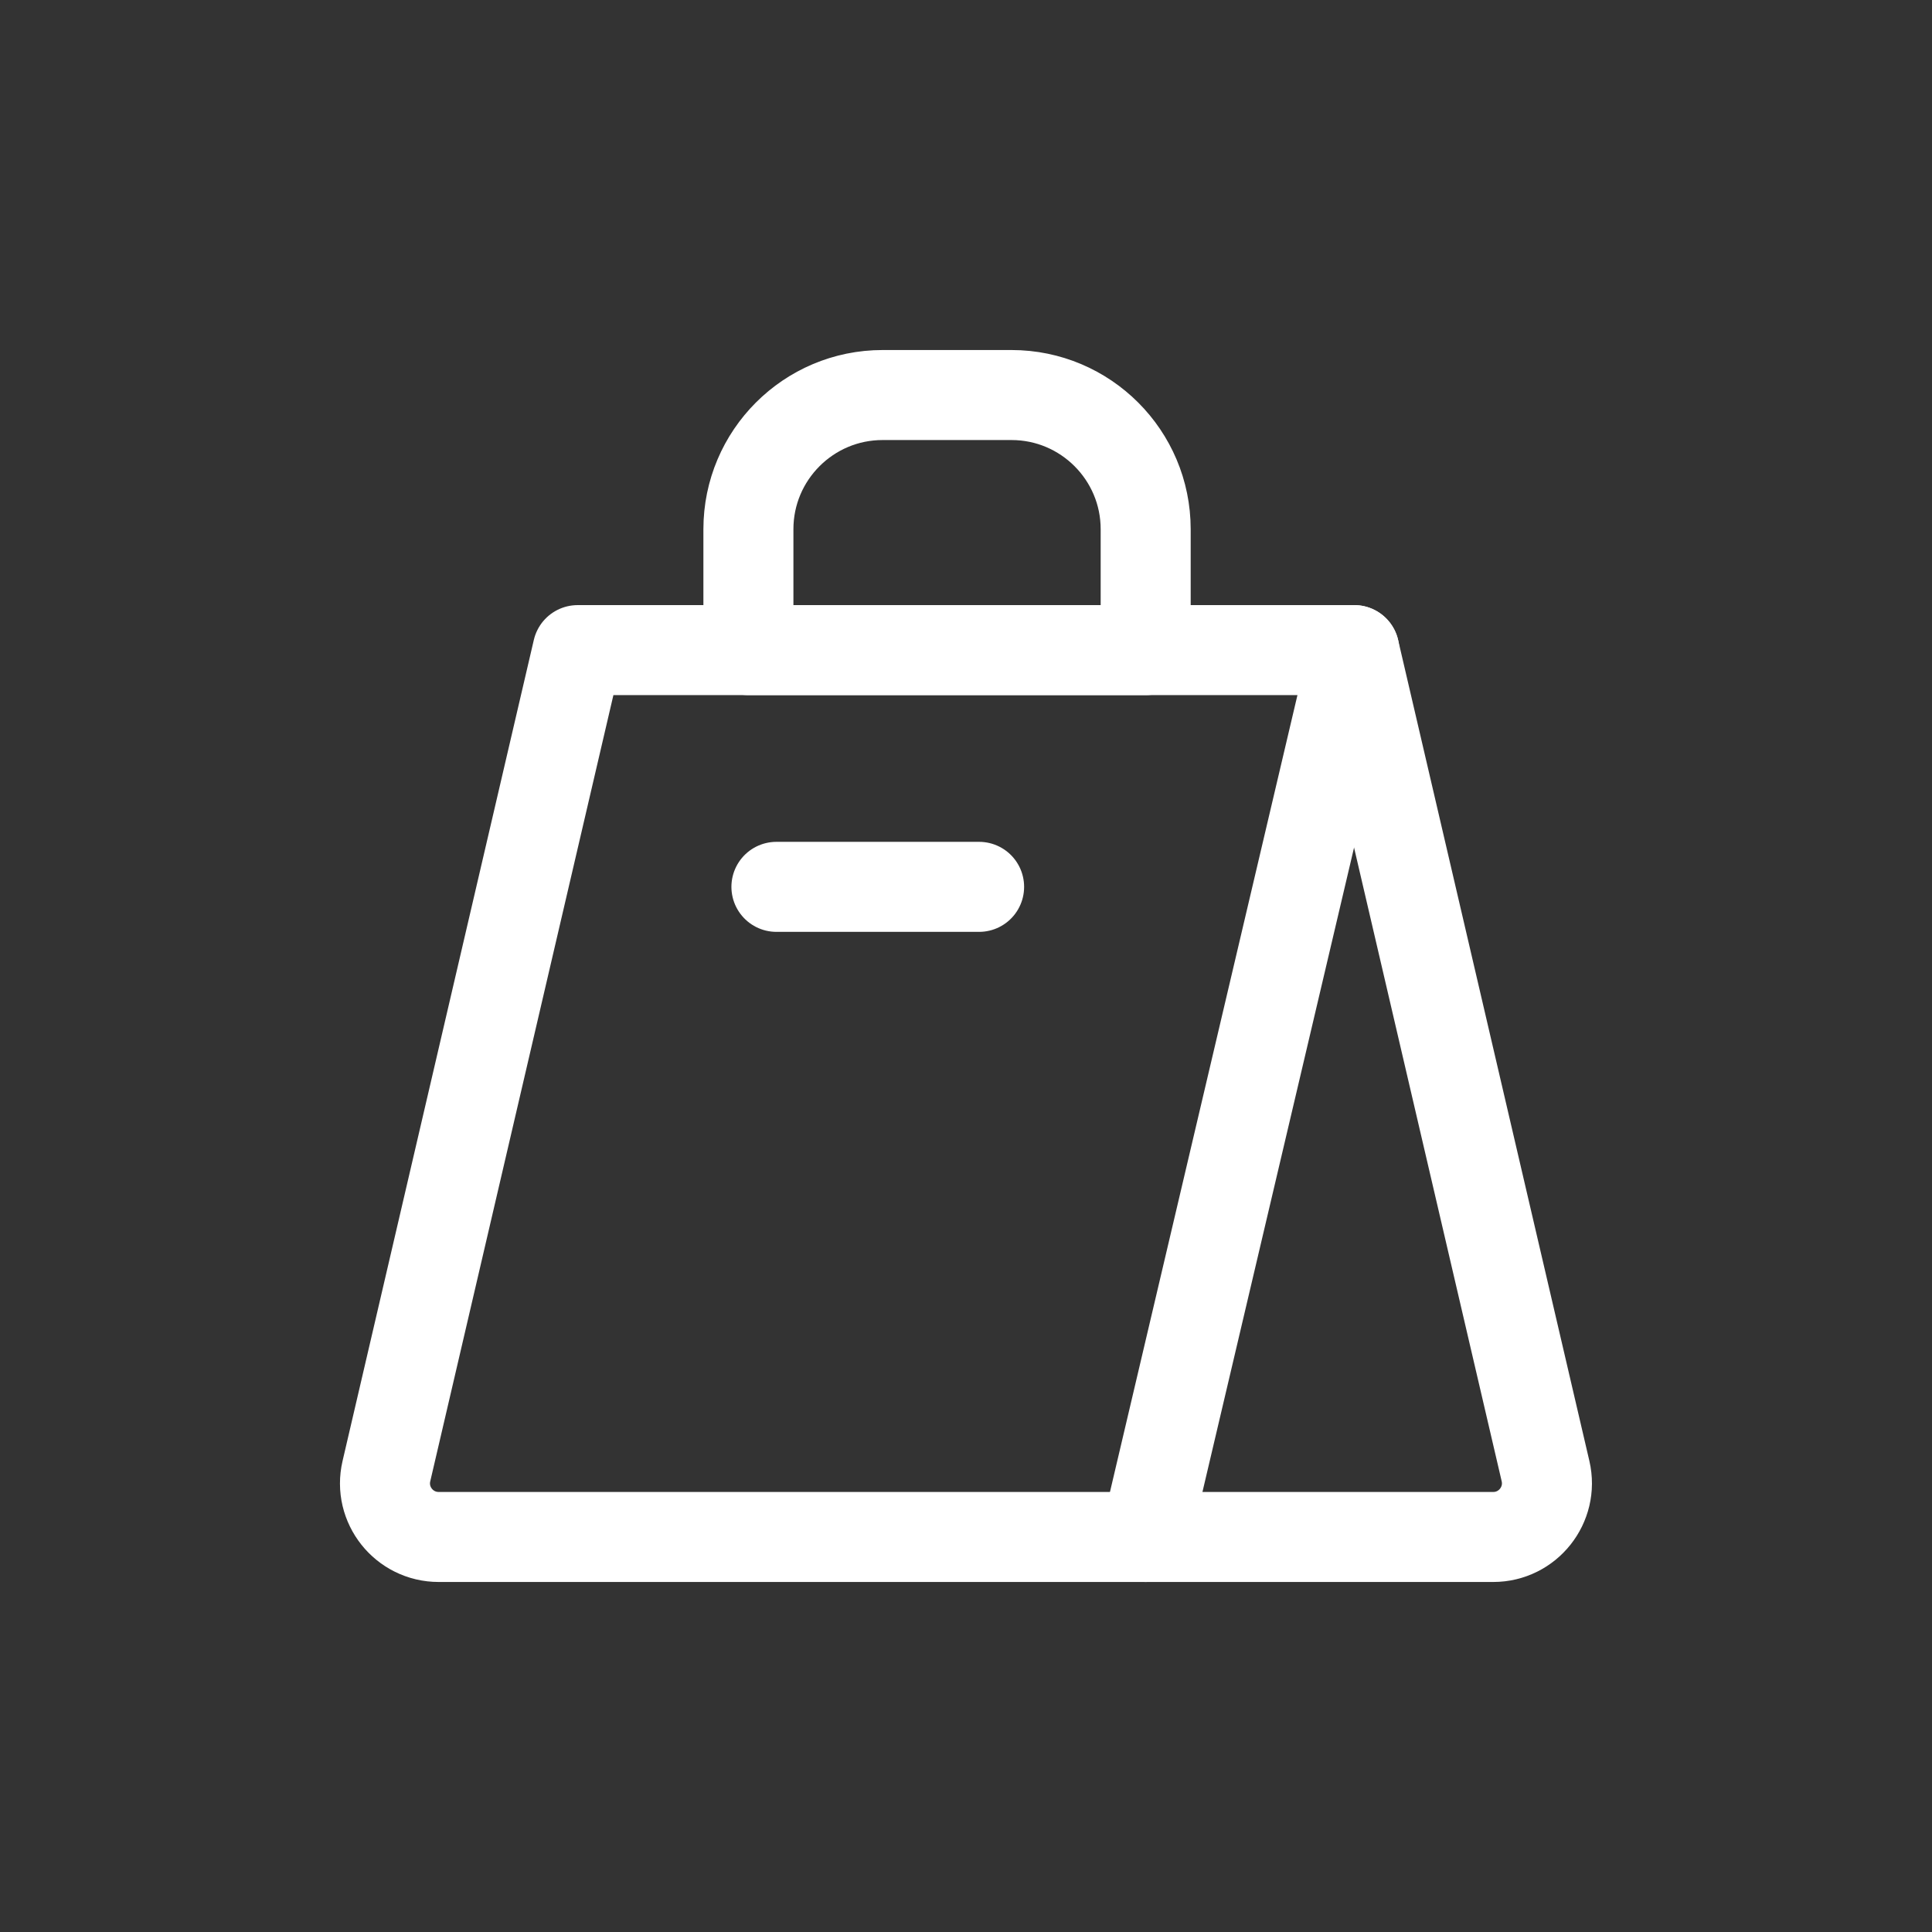
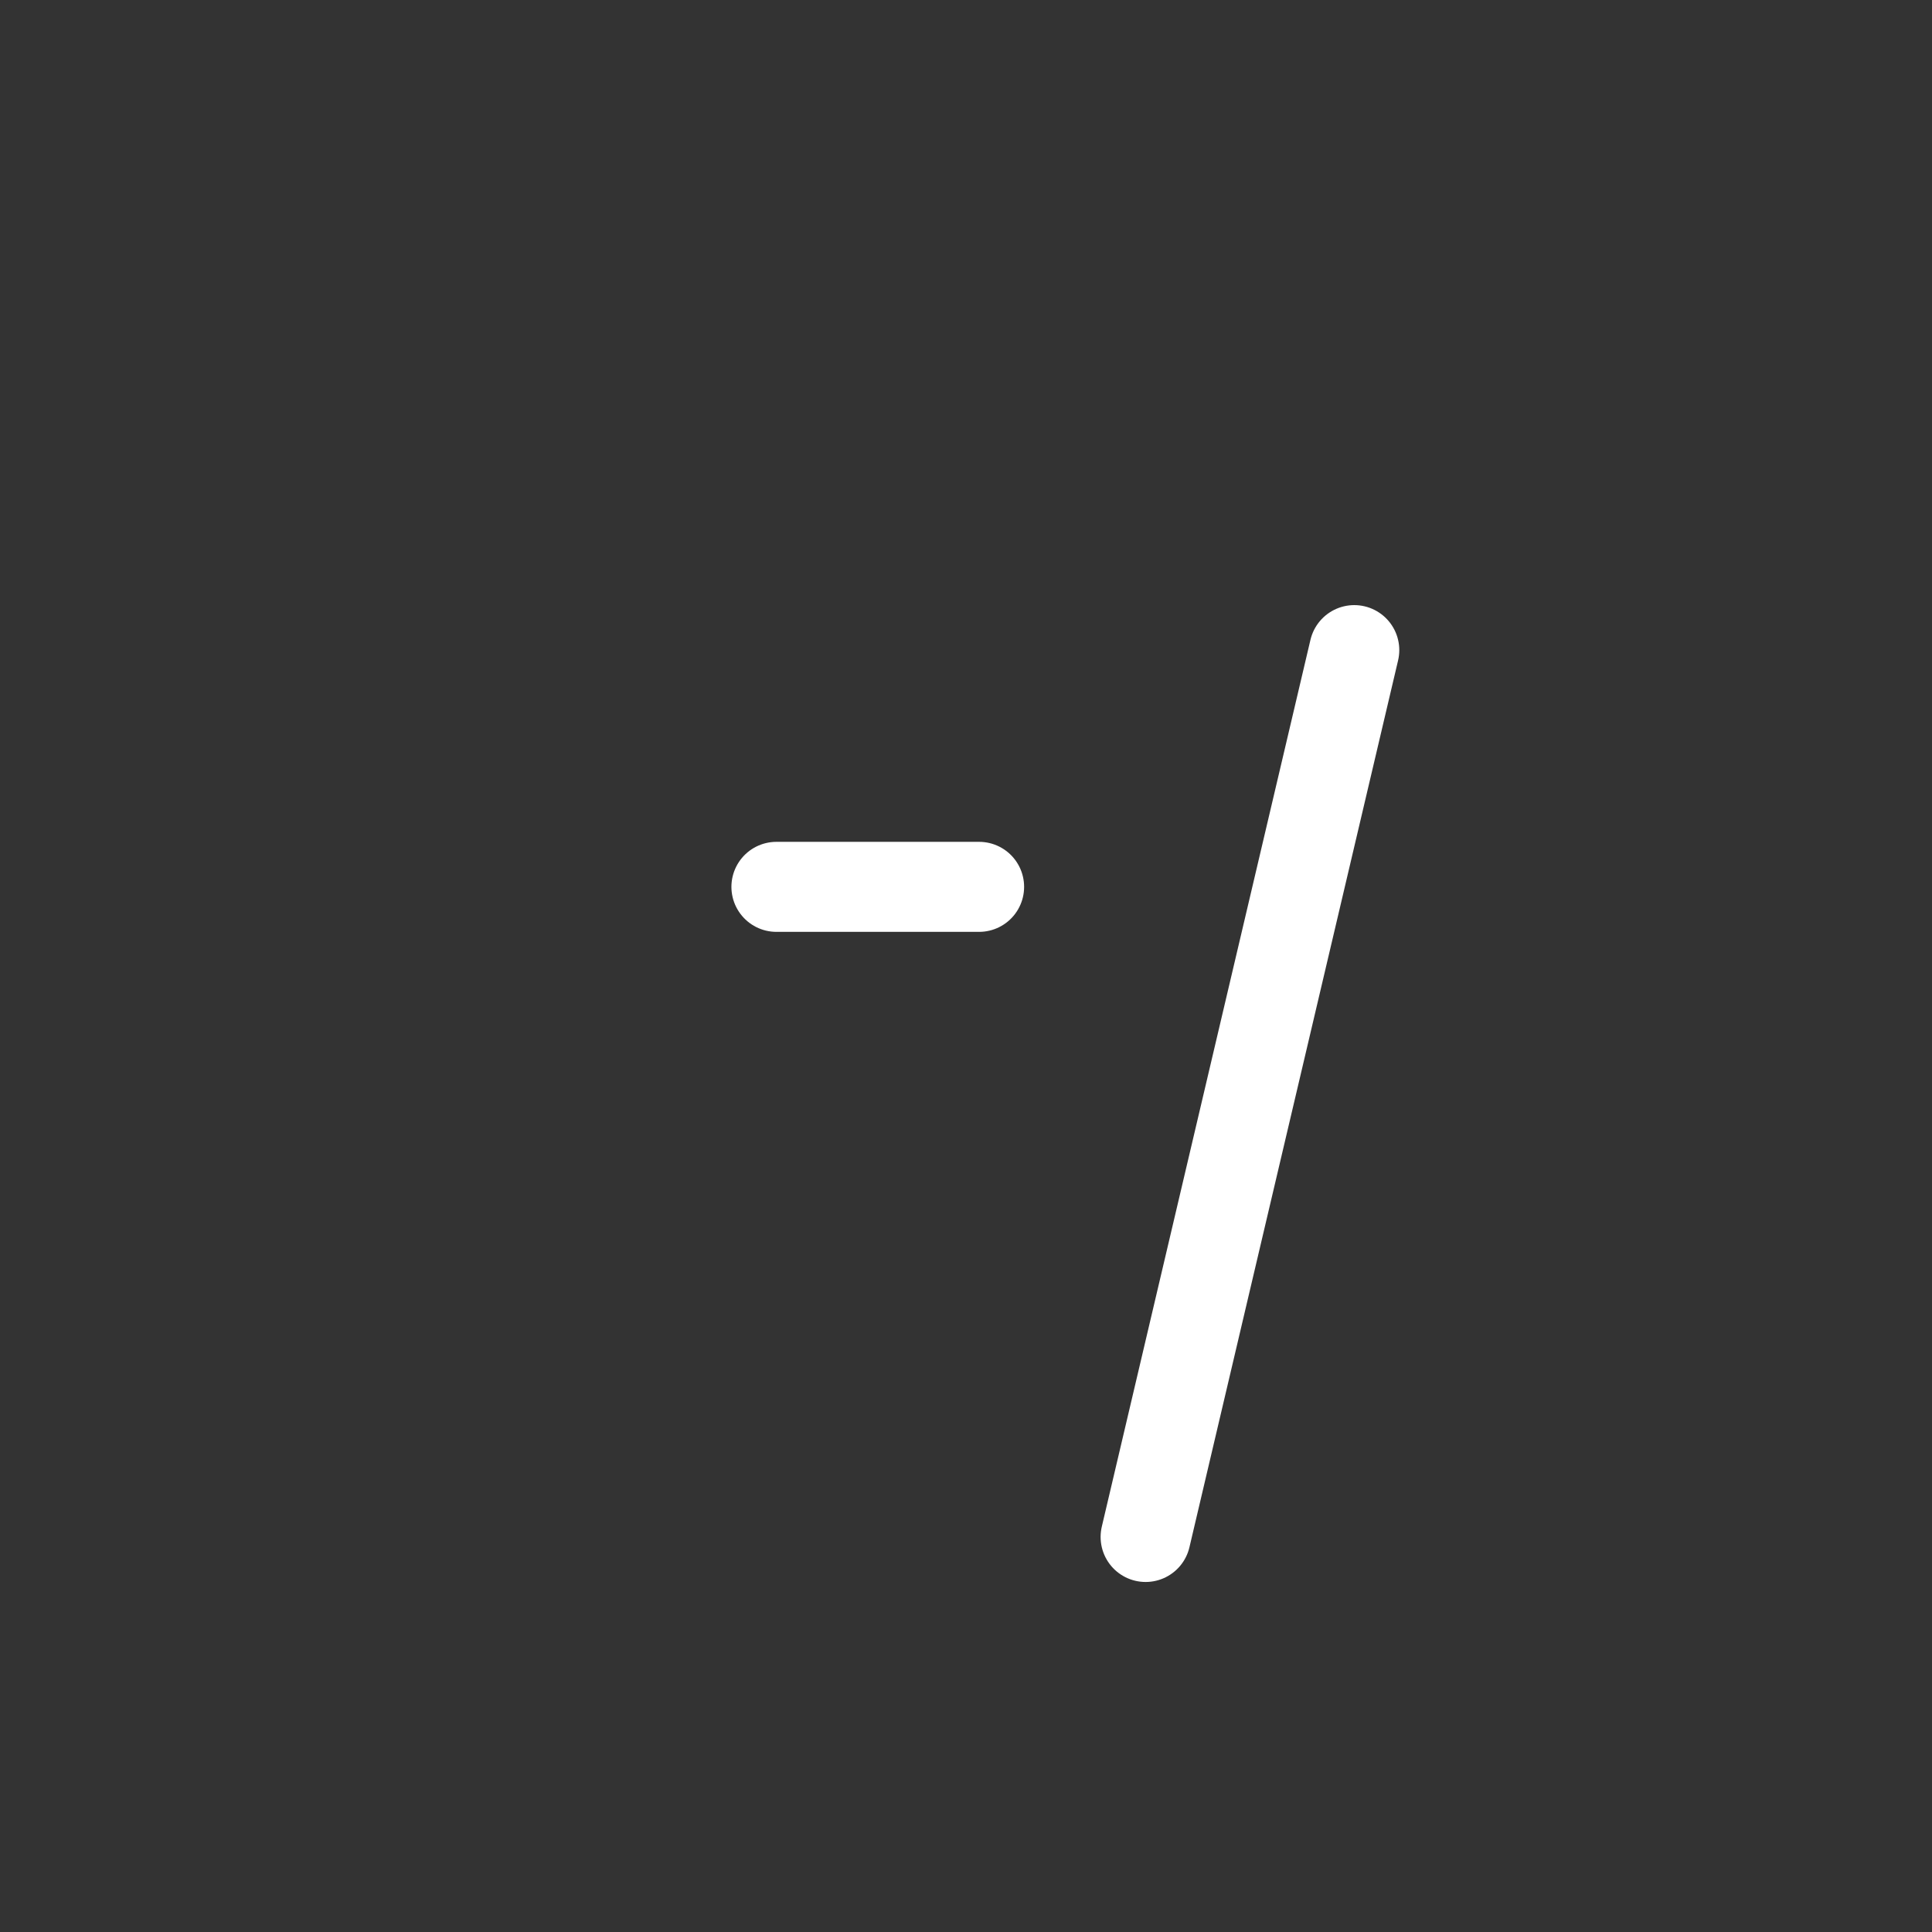
<svg xmlns="http://www.w3.org/2000/svg" id="Layer_1" data-name="Layer 1" viewBox="0 0 32 32">
  <rect x="0" y="0" width="32" height="32" fill="#333333" stroke="none" />
  <defs>
    <style>
      .cls-1 {
        fill: none;
        stroke: #ffffffff;
        stroke-linecap: round;
        stroke-linejoin: round;
        stroke-width: 1.491px;
      }
    </style>
  </defs>
-   <path class="cls-1" d="M7.266,25.457h17.467c.572,0,.995-.533.866-1.09l-3.168-13.599h-12.863l-3.168,13.599c-.13.557.293,1.09.866,1.09Z" />
  <line class="cls-1" x1="22.431" y1="10.768" x2="18.975" y2="25.457" />
  <line class="cls-1" x1="12.86" y1="14.689" x2="16.217" y2="14.689" />
-   <path class="cls-1" d="M14.617,6.543h2.137c1.226,0,2.222.996,2.222,2.222v2.003h-6.58v-2.003c0-1.226.996-2.222,2.222-2.222Z" />
</svg>